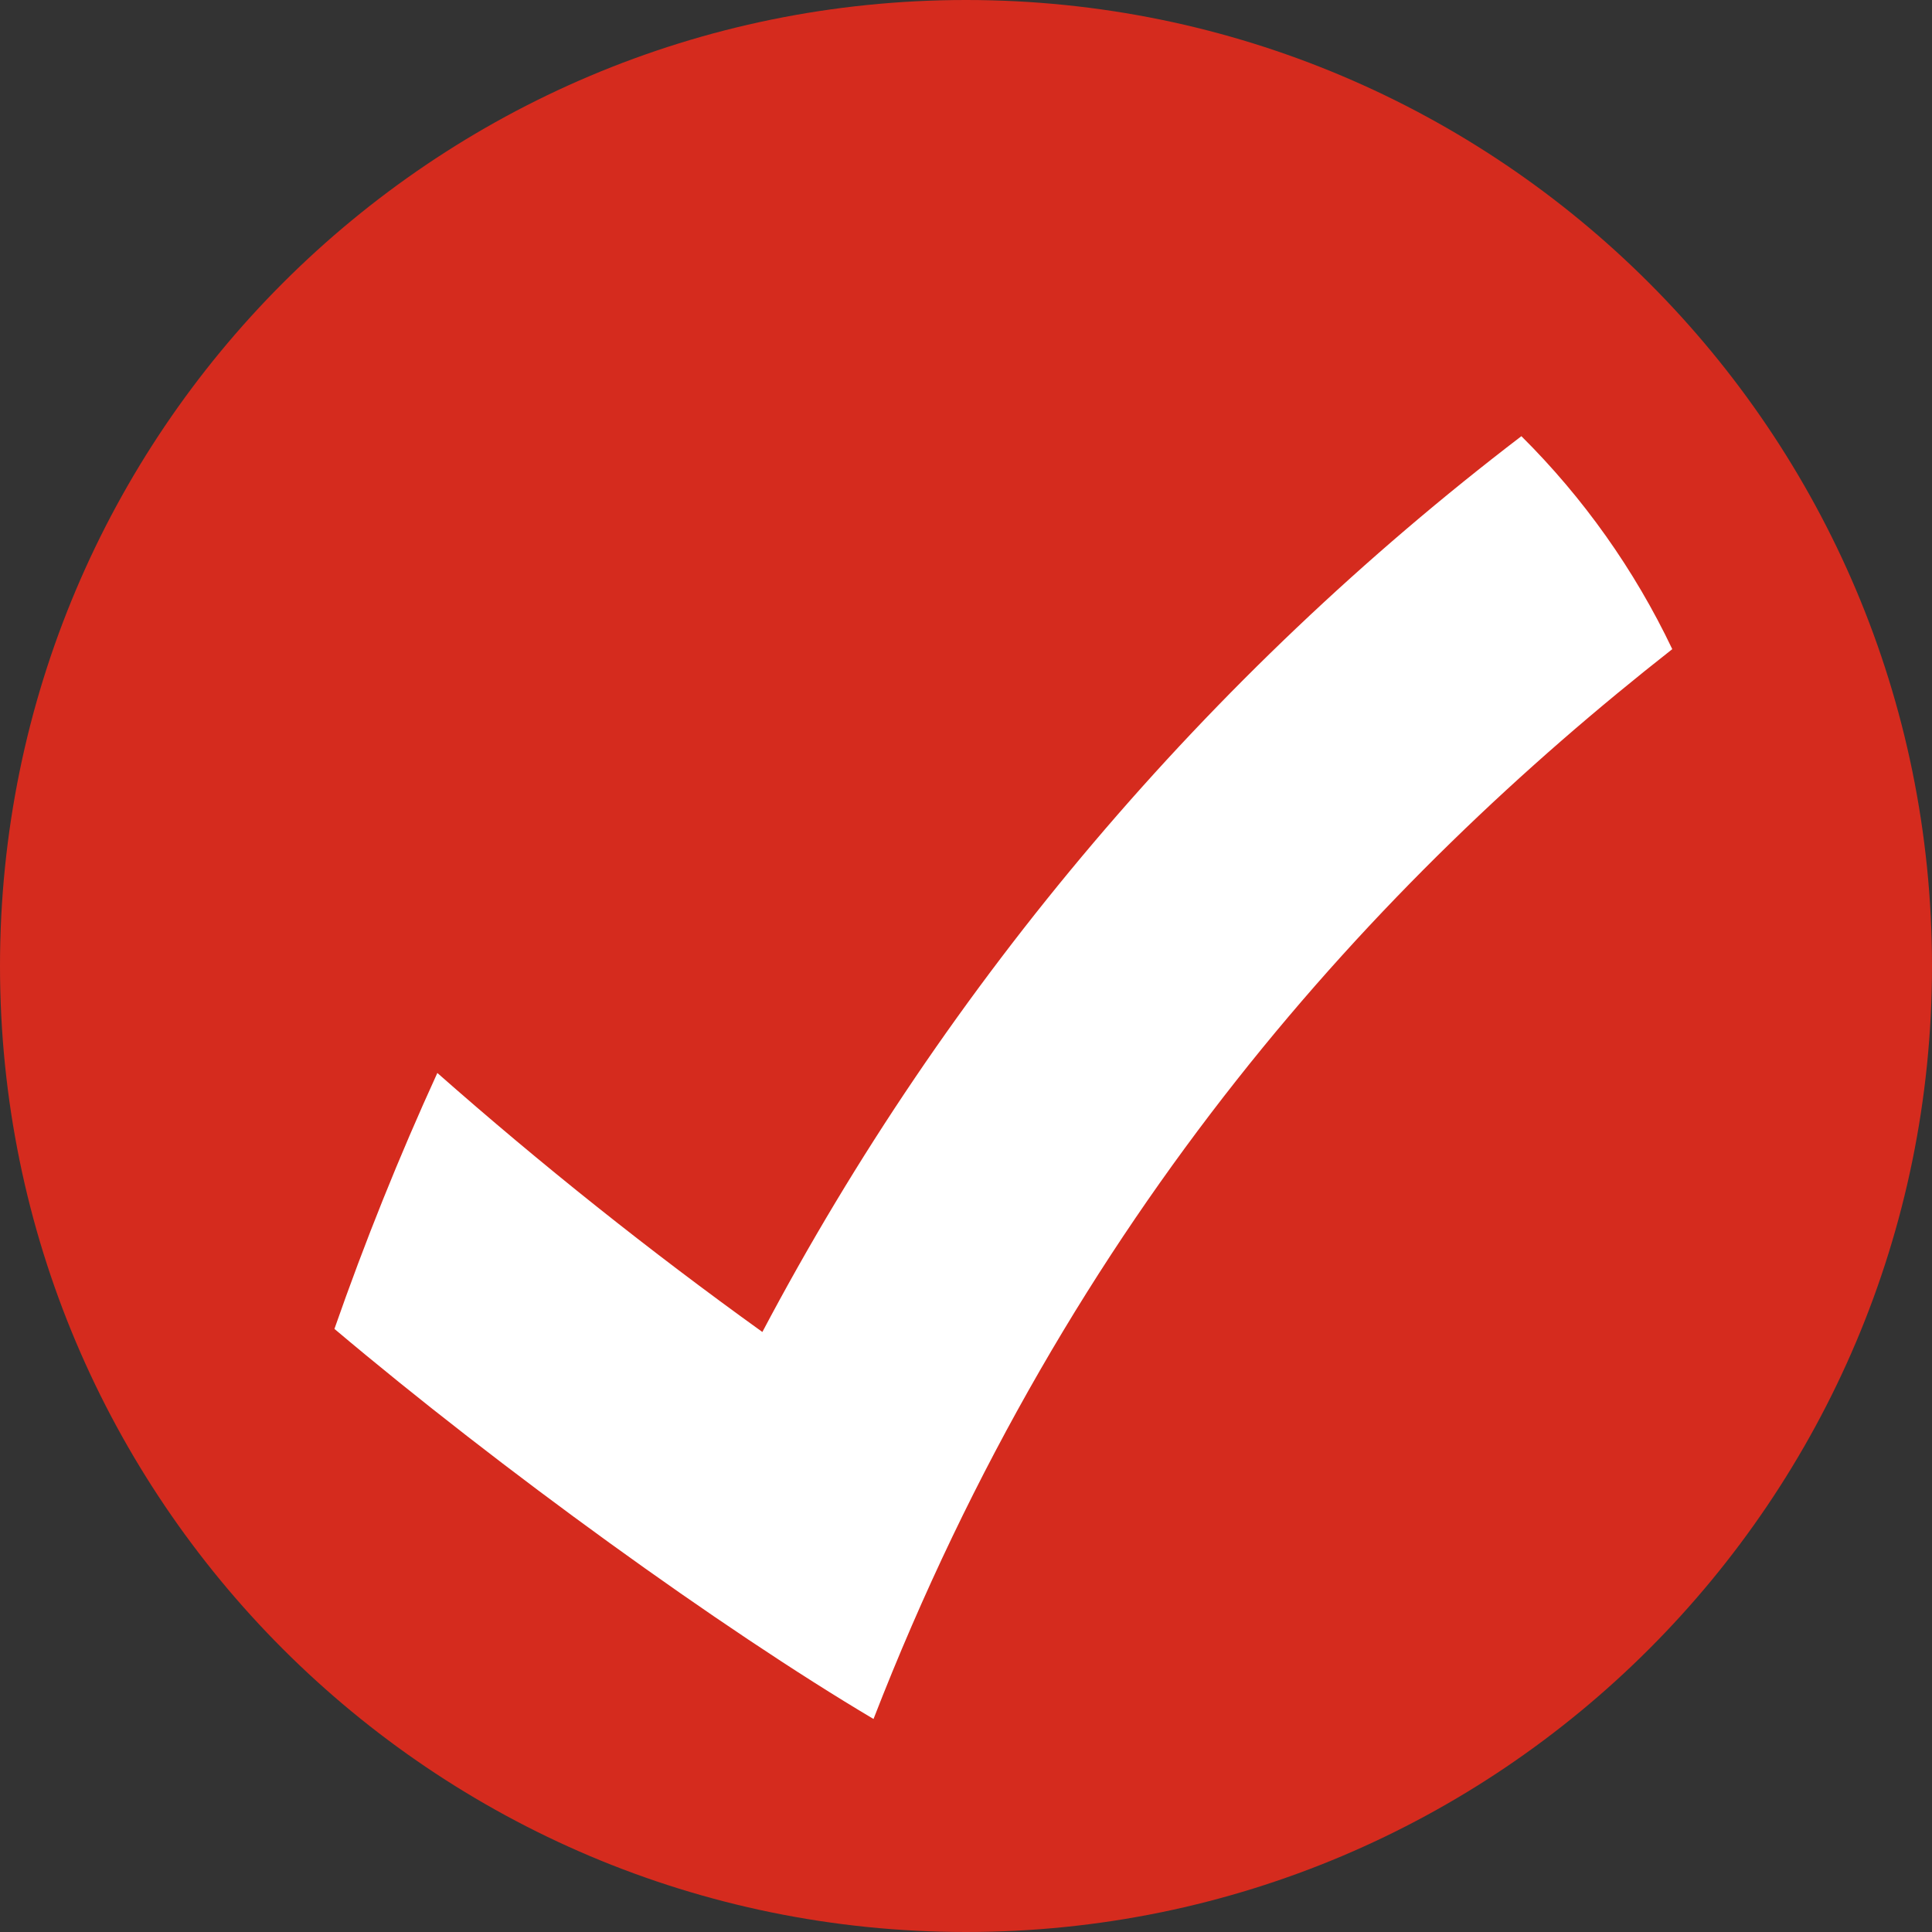
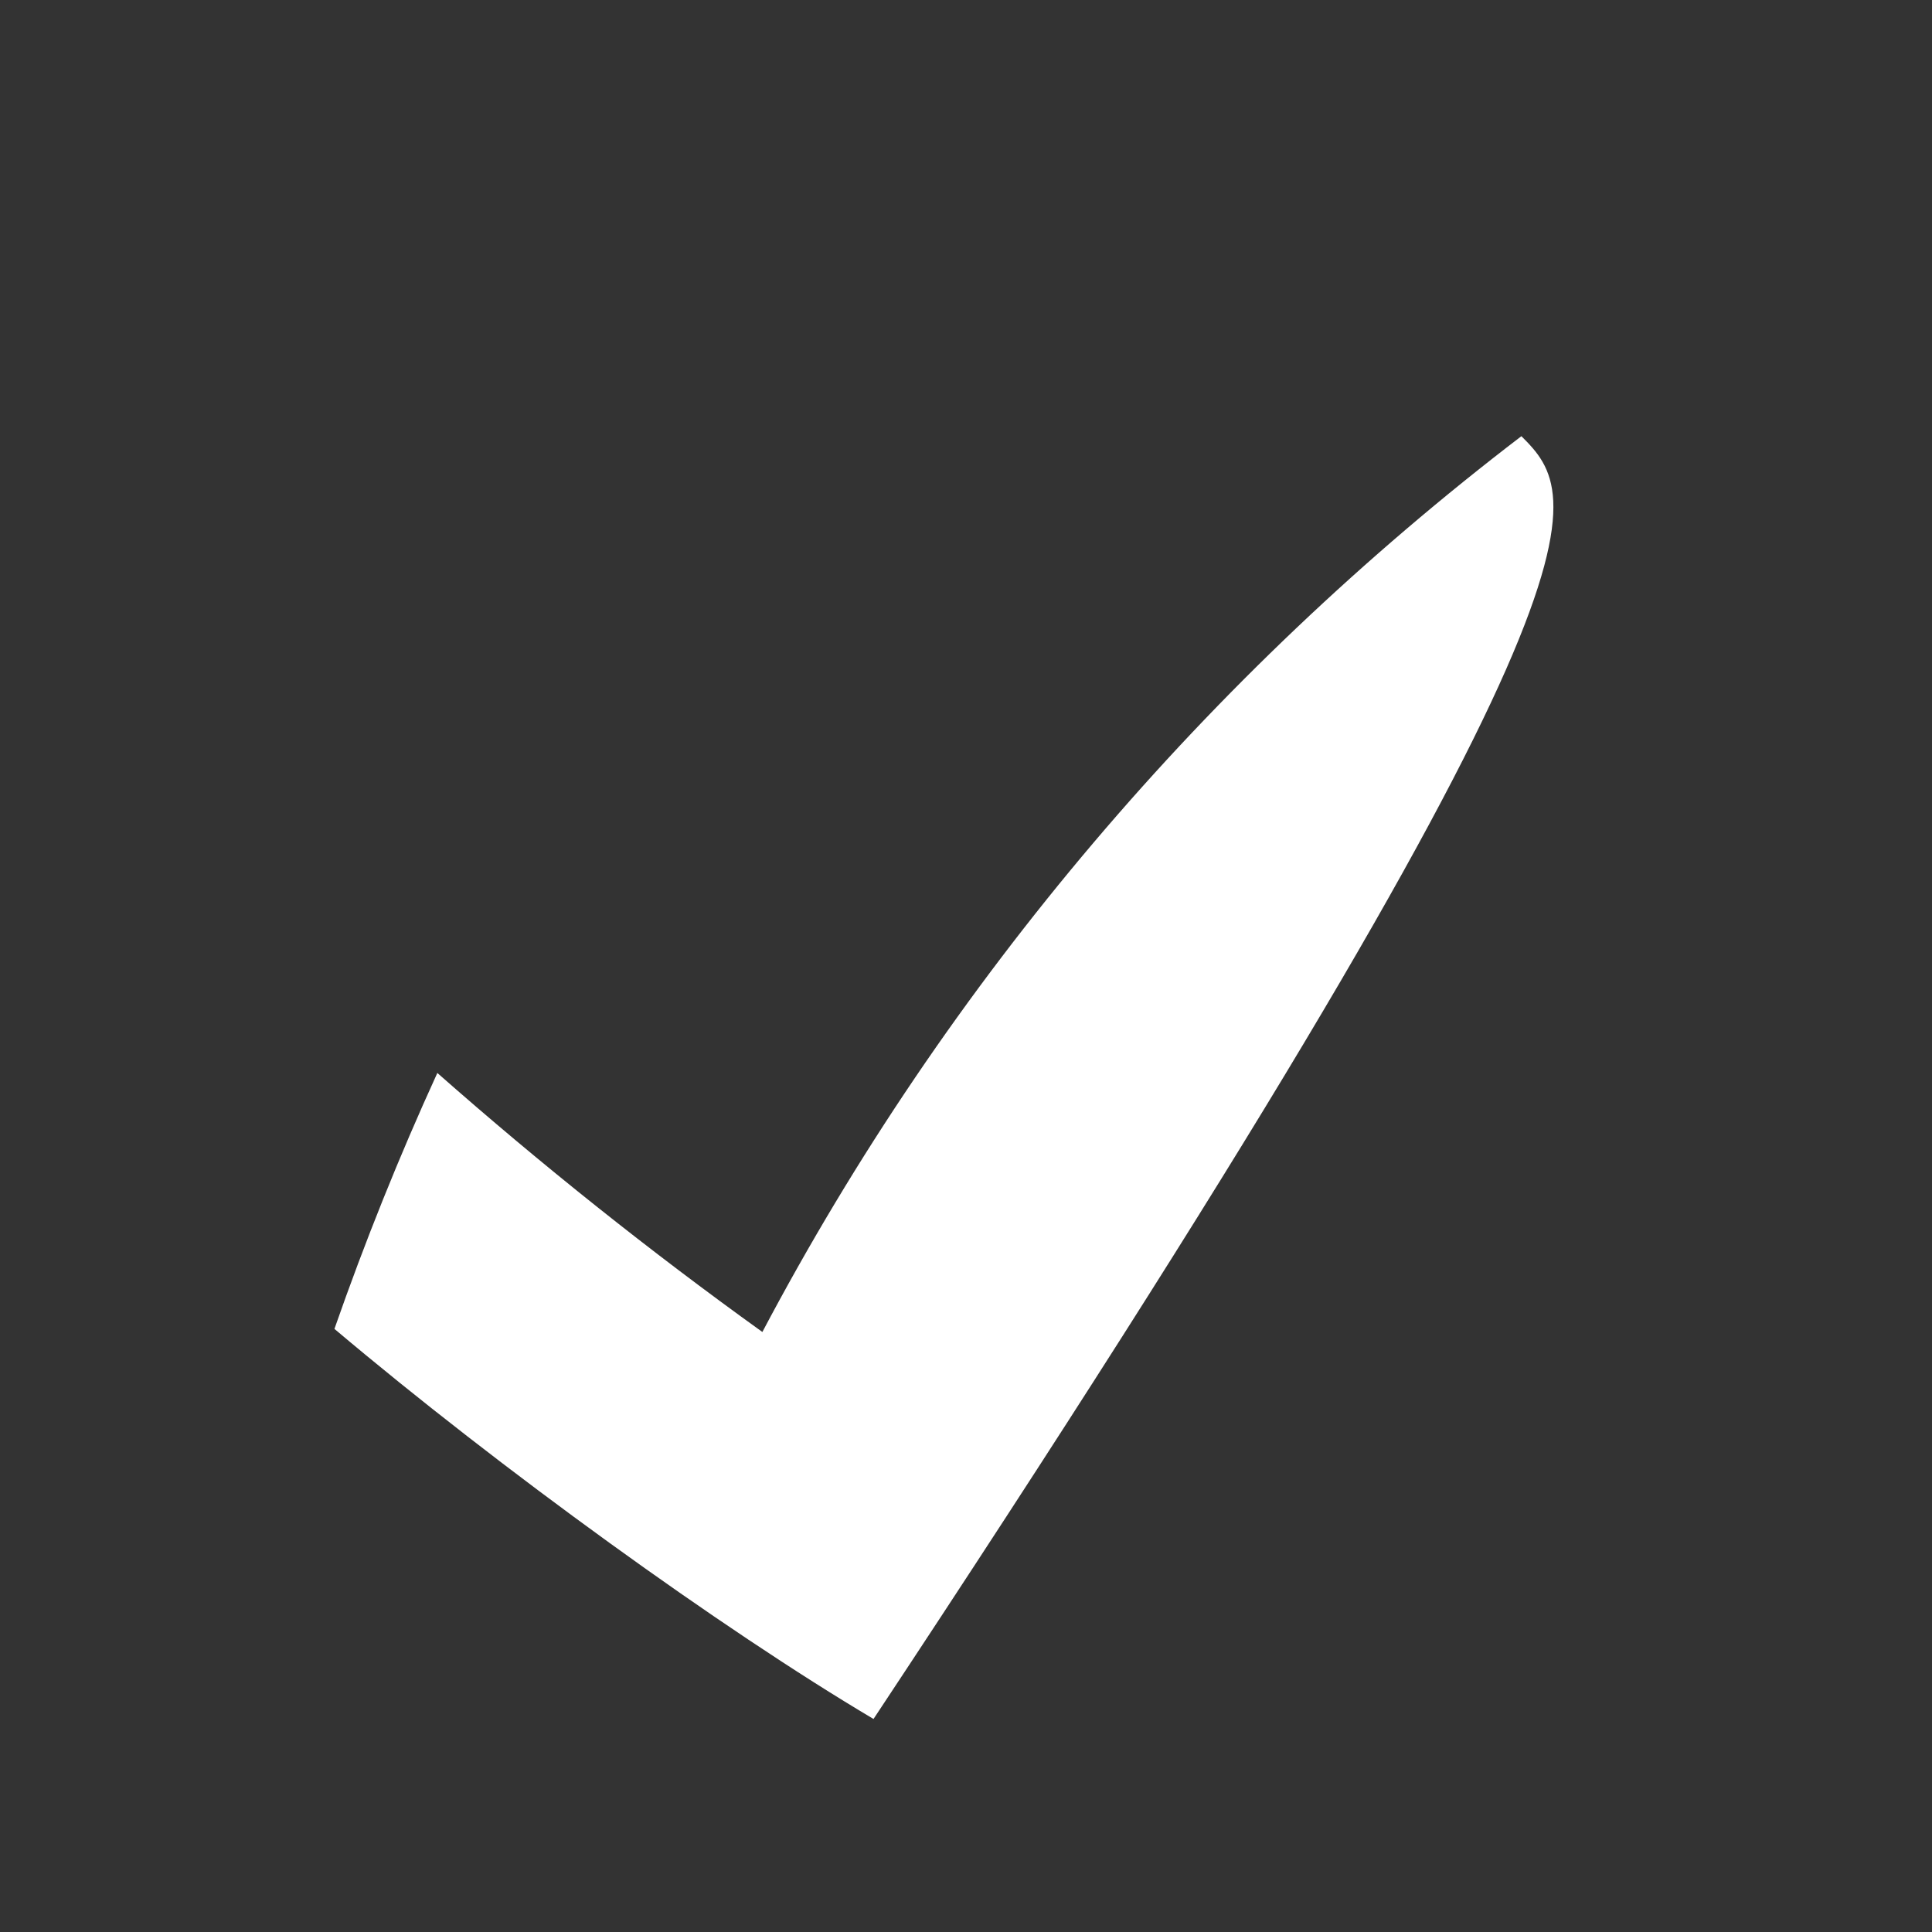
<svg xmlns="http://www.w3.org/2000/svg" width="30" height="30" viewBox="0 0 30 30" fill="none">
  <rect x="0" y="0" width="30" height="30" fill="#333333" stroke="none" />
-   <path fill-rule="evenodd" clip-rule="evenodd" d="M0 15C0 6.715 6.716 0 15 0C23.284 0 30 6.715 30 15C30 23.284 23.284 30 15 30C6.716 30 0 23.284 0 15Z" fill="#D52B1E" />
-   <path fill-rule="evenodd" clip-rule="evenodd" d="M11.838 20.683C10.088 19.425 8.404 18.083 6.791 16.661C6.199 17.955 5.666 19.281 5.193 20.635C7.765 22.806 11.203 25.293 13.564 26.692C16.625 18.81 21.396 13.668 25.967 10.08C25.379 8.845 24.584 7.727 23.624 6.773C18.755 10.493 14.715 15.237 11.838 20.683Z" fill="white" />
+   <path fill-rule="evenodd" clip-rule="evenodd" d="M11.838 20.683C10.088 19.425 8.404 18.083 6.791 16.661C6.199 17.955 5.666 19.281 5.193 20.635C7.765 22.806 11.203 25.293 13.564 26.692C25.379 8.845 24.584 7.727 23.624 6.773C18.755 10.493 14.715 15.237 11.838 20.683Z" fill="white" />
</svg>